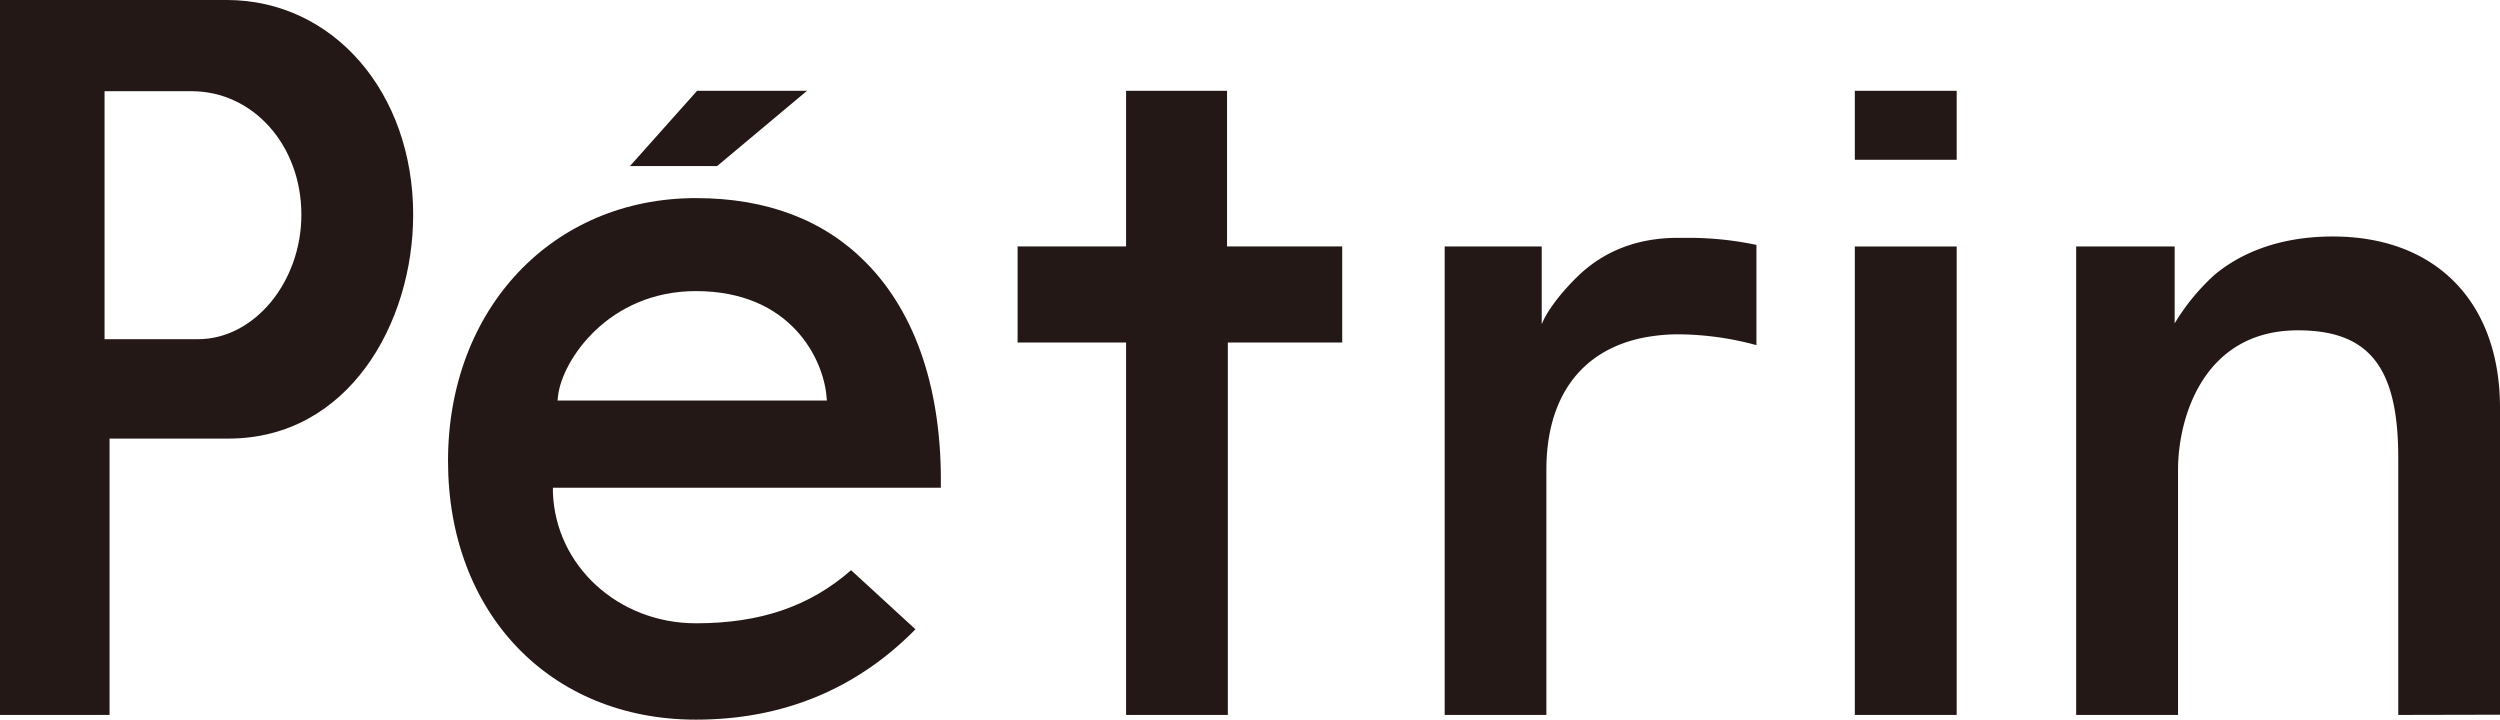
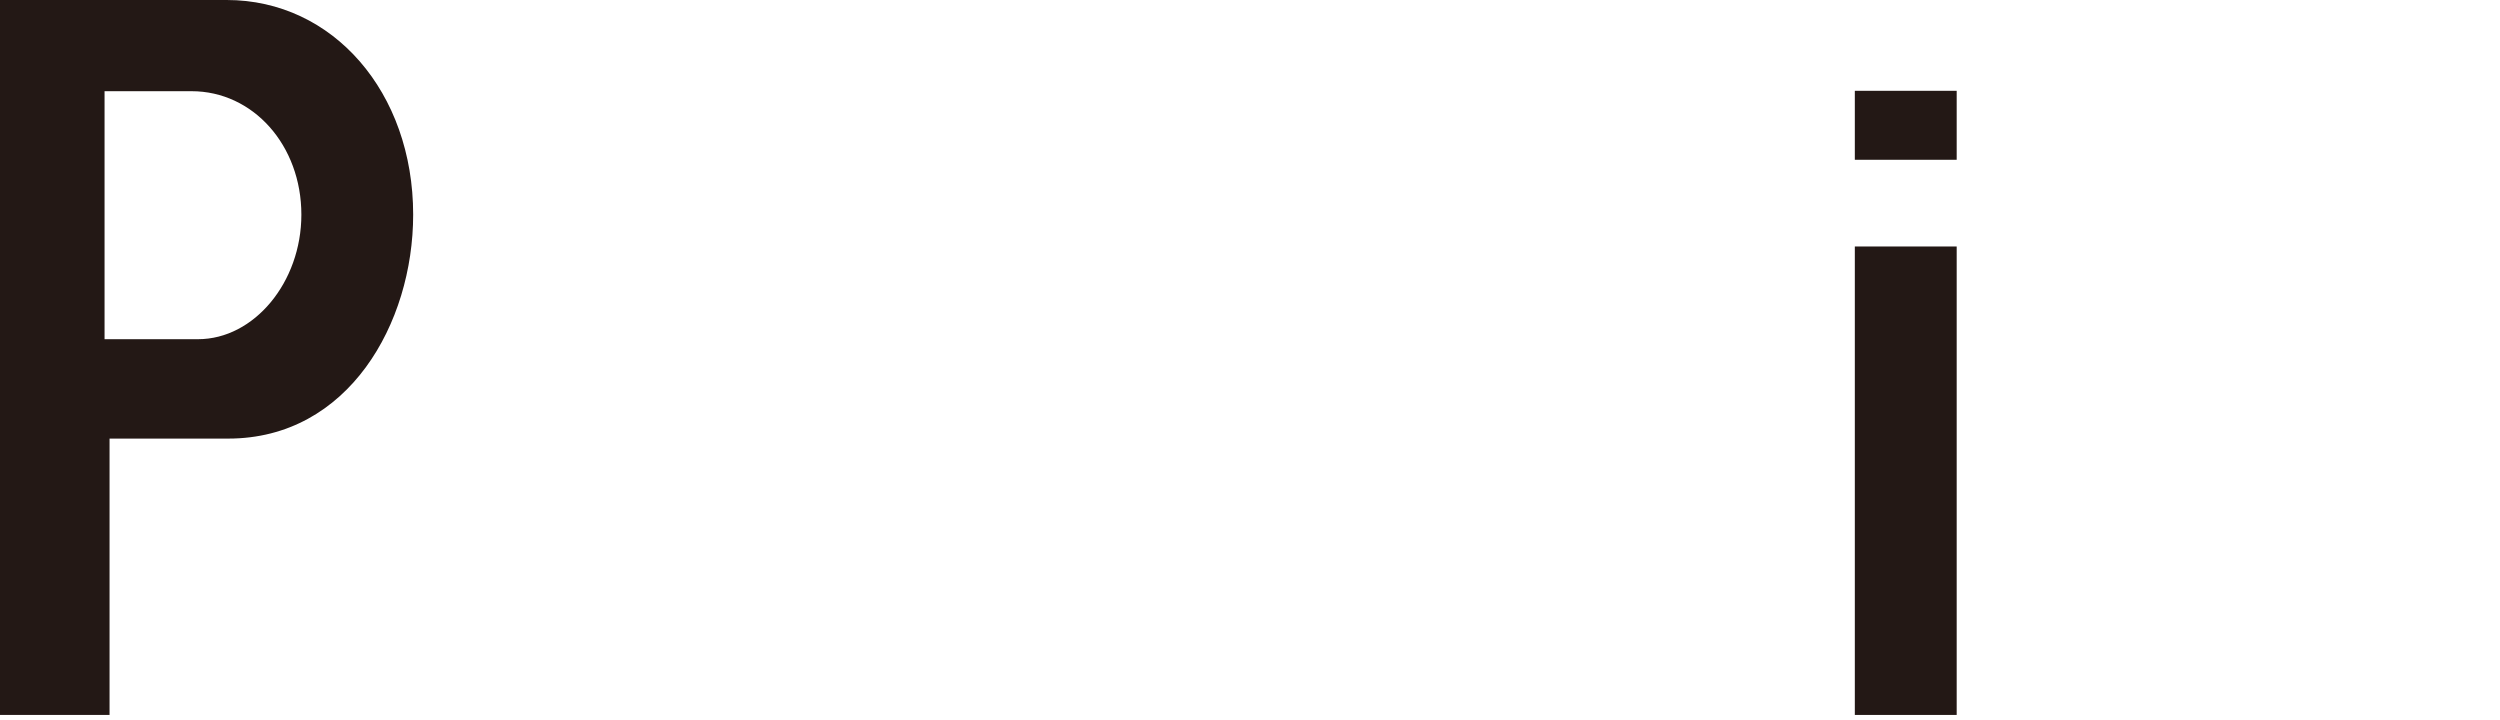
<svg xmlns="http://www.w3.org/2000/svg" viewBox="0 0 445.46 128.23">
  <defs>
    <style>
      .cls-1 {
        fill: #231815;
      }
    </style>
  </defs>
  <g id="レイヤー_2" data-name="レイヤー 2">
    <g id="layout">
      <g>
        <path class="cls-1" d="M0,127.39V0H40.4C59.34,0,73.62,16.45,73.62,38.25c0,19.34-11.54,39.9-32.94,39.9H19.52v49.24ZM18.63,60.44H35.28c10,0,18.42-10.16,18.42-22.19,0-12.36-8.59-22-19.57-22H18.63Z" />
-         <polygon class="cls-1" points="200.65 127.39 200.65 61.03 181.32 61.03 181.32 43.91 200.65 43.91 200.65 16.18 218.64 16.18 218.64 43.91 239.16 43.91 239.16 61.03 218.78 61.03 218.78 127.39 200.65 127.39" />
-         <path class="cls-1" d="M257.42,127.39V43.92h17.29V57.79c.63-1.7,2.68-4.9,6.33-8.47,4.67-4.56,10.66-6.94,17.93-6.94h2a58.07,58.07,0,0,1,12,1.26V61.5a54.16,54.16,0,0,0-13.69-1.93,32.73,32.73,0,0,0-6.8.67c-10.92,2.35-16.94,10.69-16.94,23.47v43.68Z" />
        <rect class="cls-1" x="330.5" y="43.92" width="18.15" height="83.47" />
        <rect class="cls-1" x="330.5" y="16.18" width="18.15" height="12.29" />
-         <path class="cls-1" d="M427.33,127.39V81.53c0-16.1-5.18-22.67-17.88-22.67-16.86,0-21.36,15.62-21.36,24.85v43.68H369.94V43.92h17.55v13.7A38.38,38.38,0,0,1,394.56,49c3.72-3.13,10.4-6.86,21.12-6.86,18.37,0,29.78,11.69,29.78,30.52v54.69Z" />
-         <path class="cls-1" d="M124,128.23c-26,0-44.17-19-44.17-46.1S98.43,35.3,124,35.3c12.6,0,22.81,3.87,30.34,11.52,8.95,9.08,13.55,22.94,13.3,40.09v0H98.52l0,.82c.45,13.08,11.64,23.33,25.48,23.33,11.47,0,20.27-3,27.65-9.46l11.47,10.53C152.6,122.82,139.44,128.23,124,128.23Zm0-76.36c-15.61,0-23.81,12.33-24.56,18.62l-.1.88h48l-.08-.86C146.67,64.06,141,51.87,124,51.87Z" />
-         <polygon class="cls-1" points="112.25 29.59 124.21 16.18 143.79 16.18 127.78 29.59 112.25 29.59" />
      </g>
    </g>
  </g>
</svg>